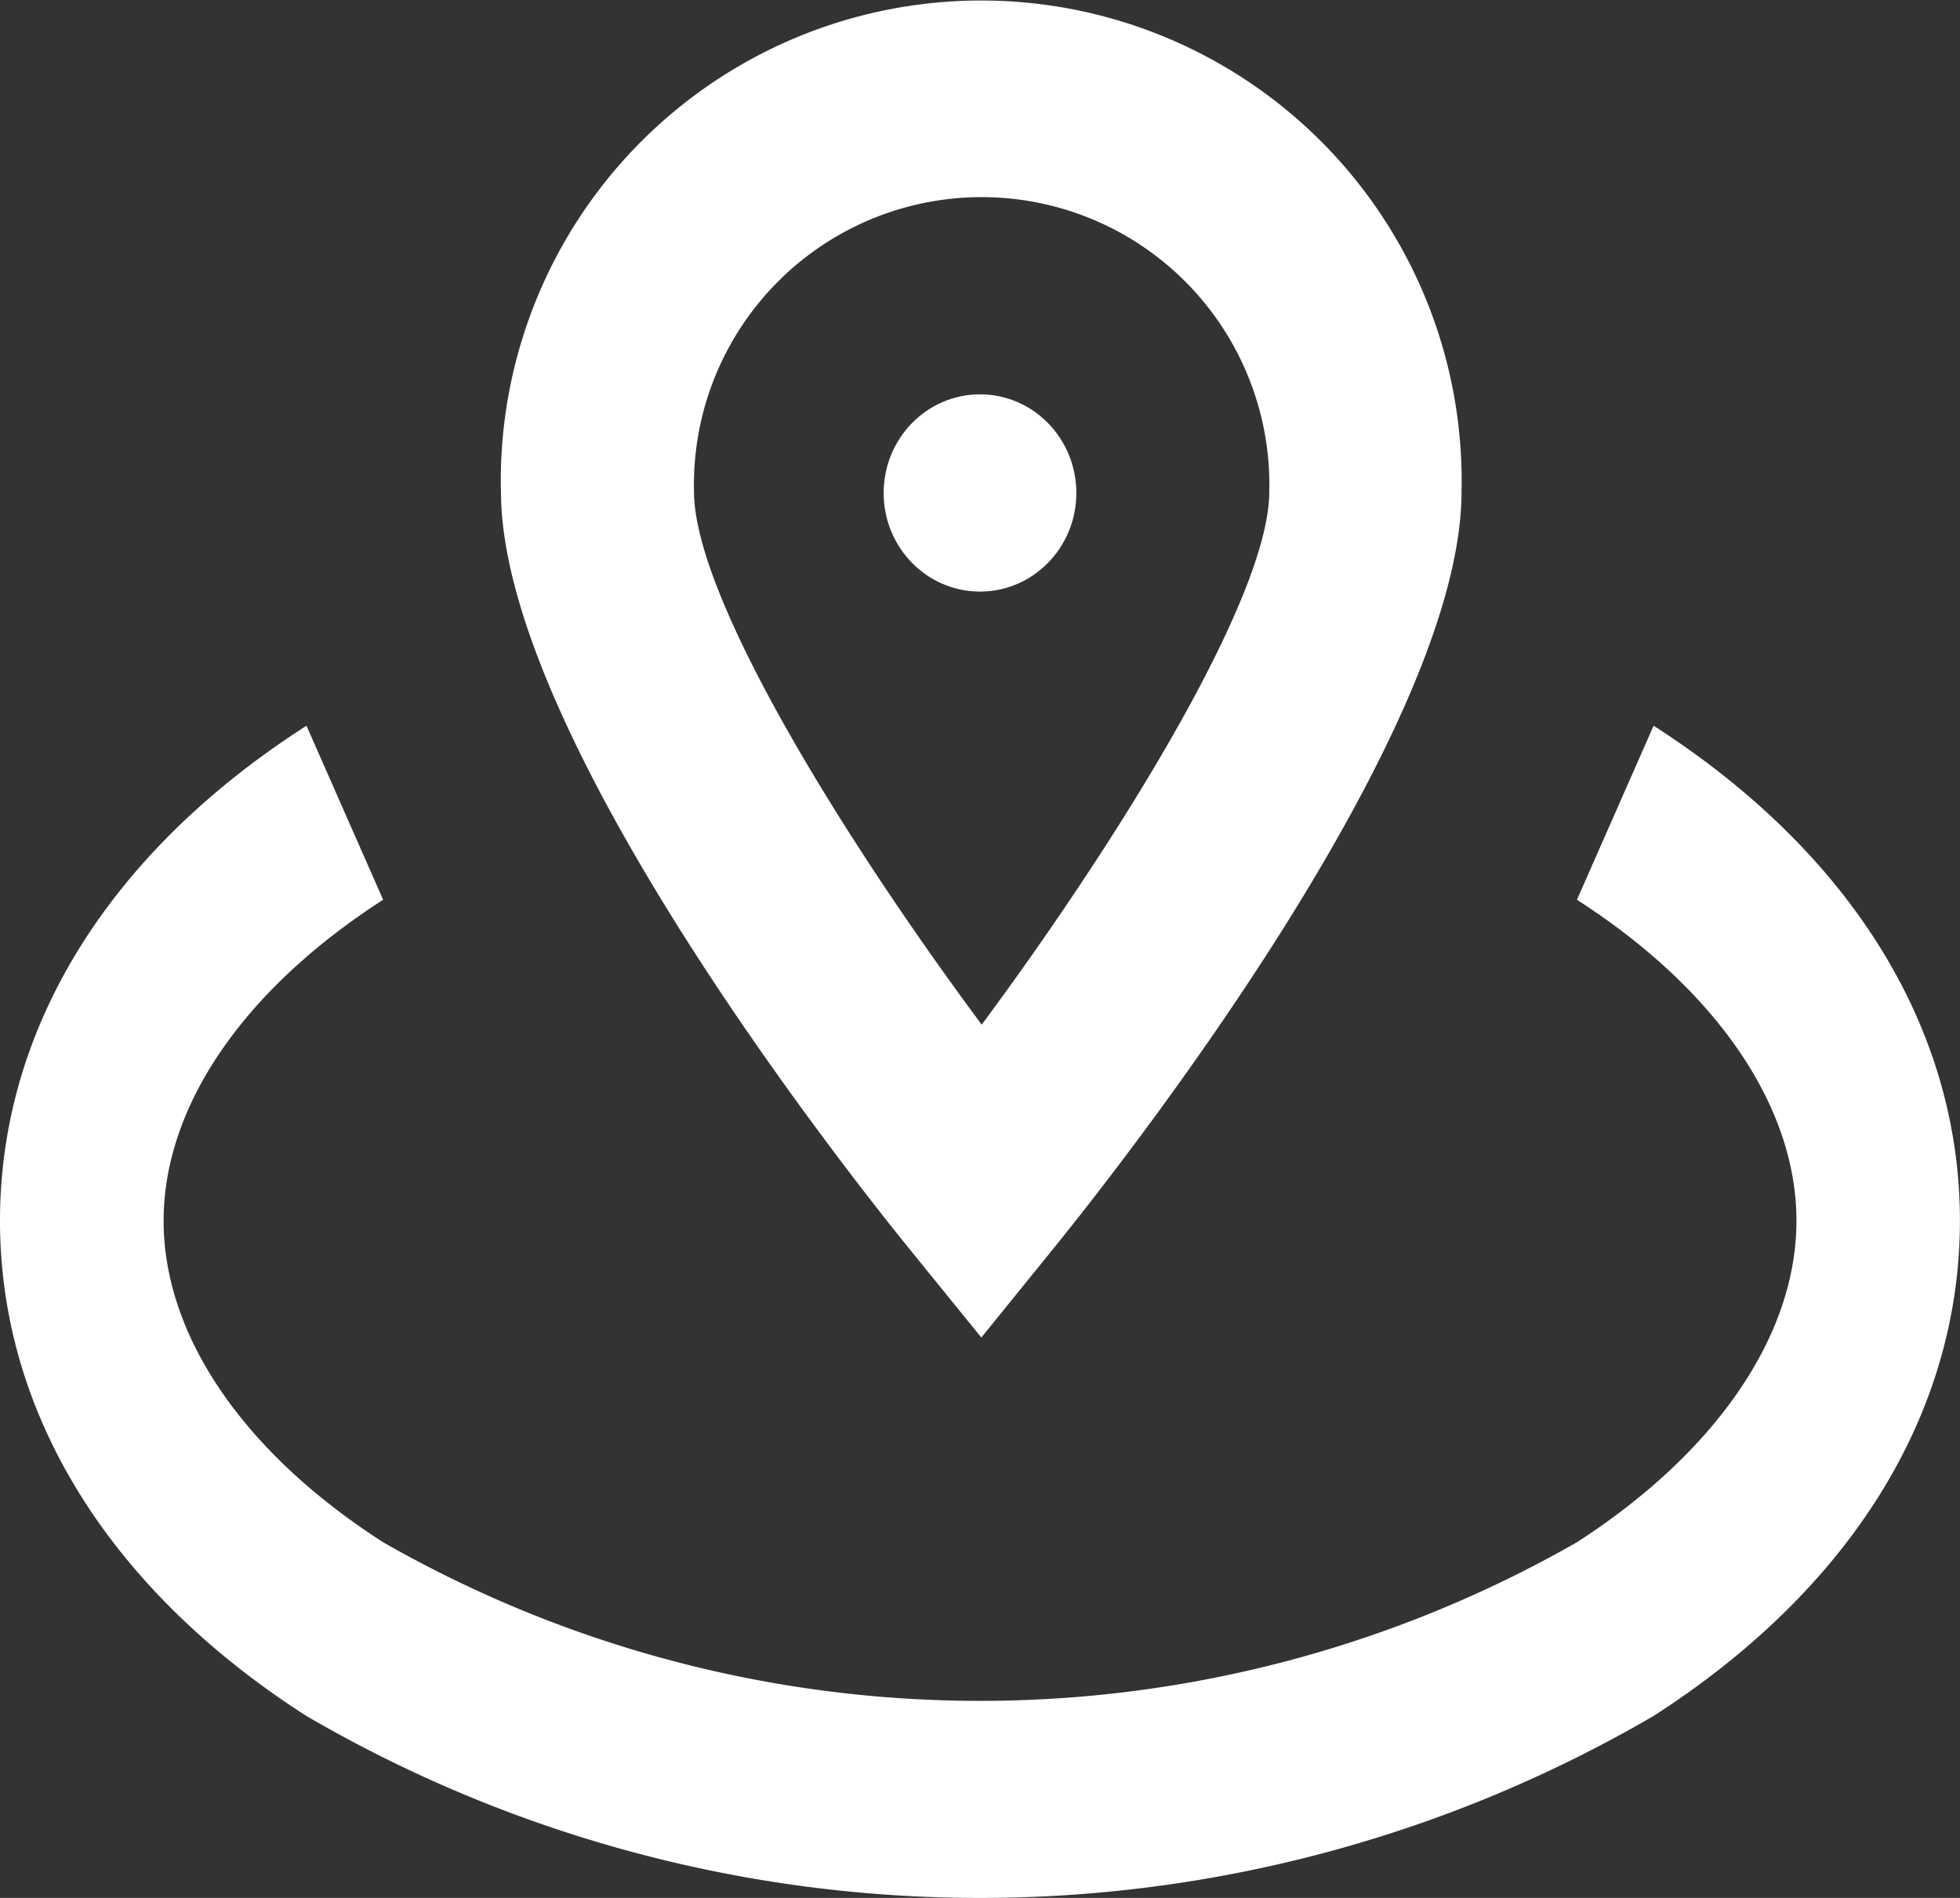
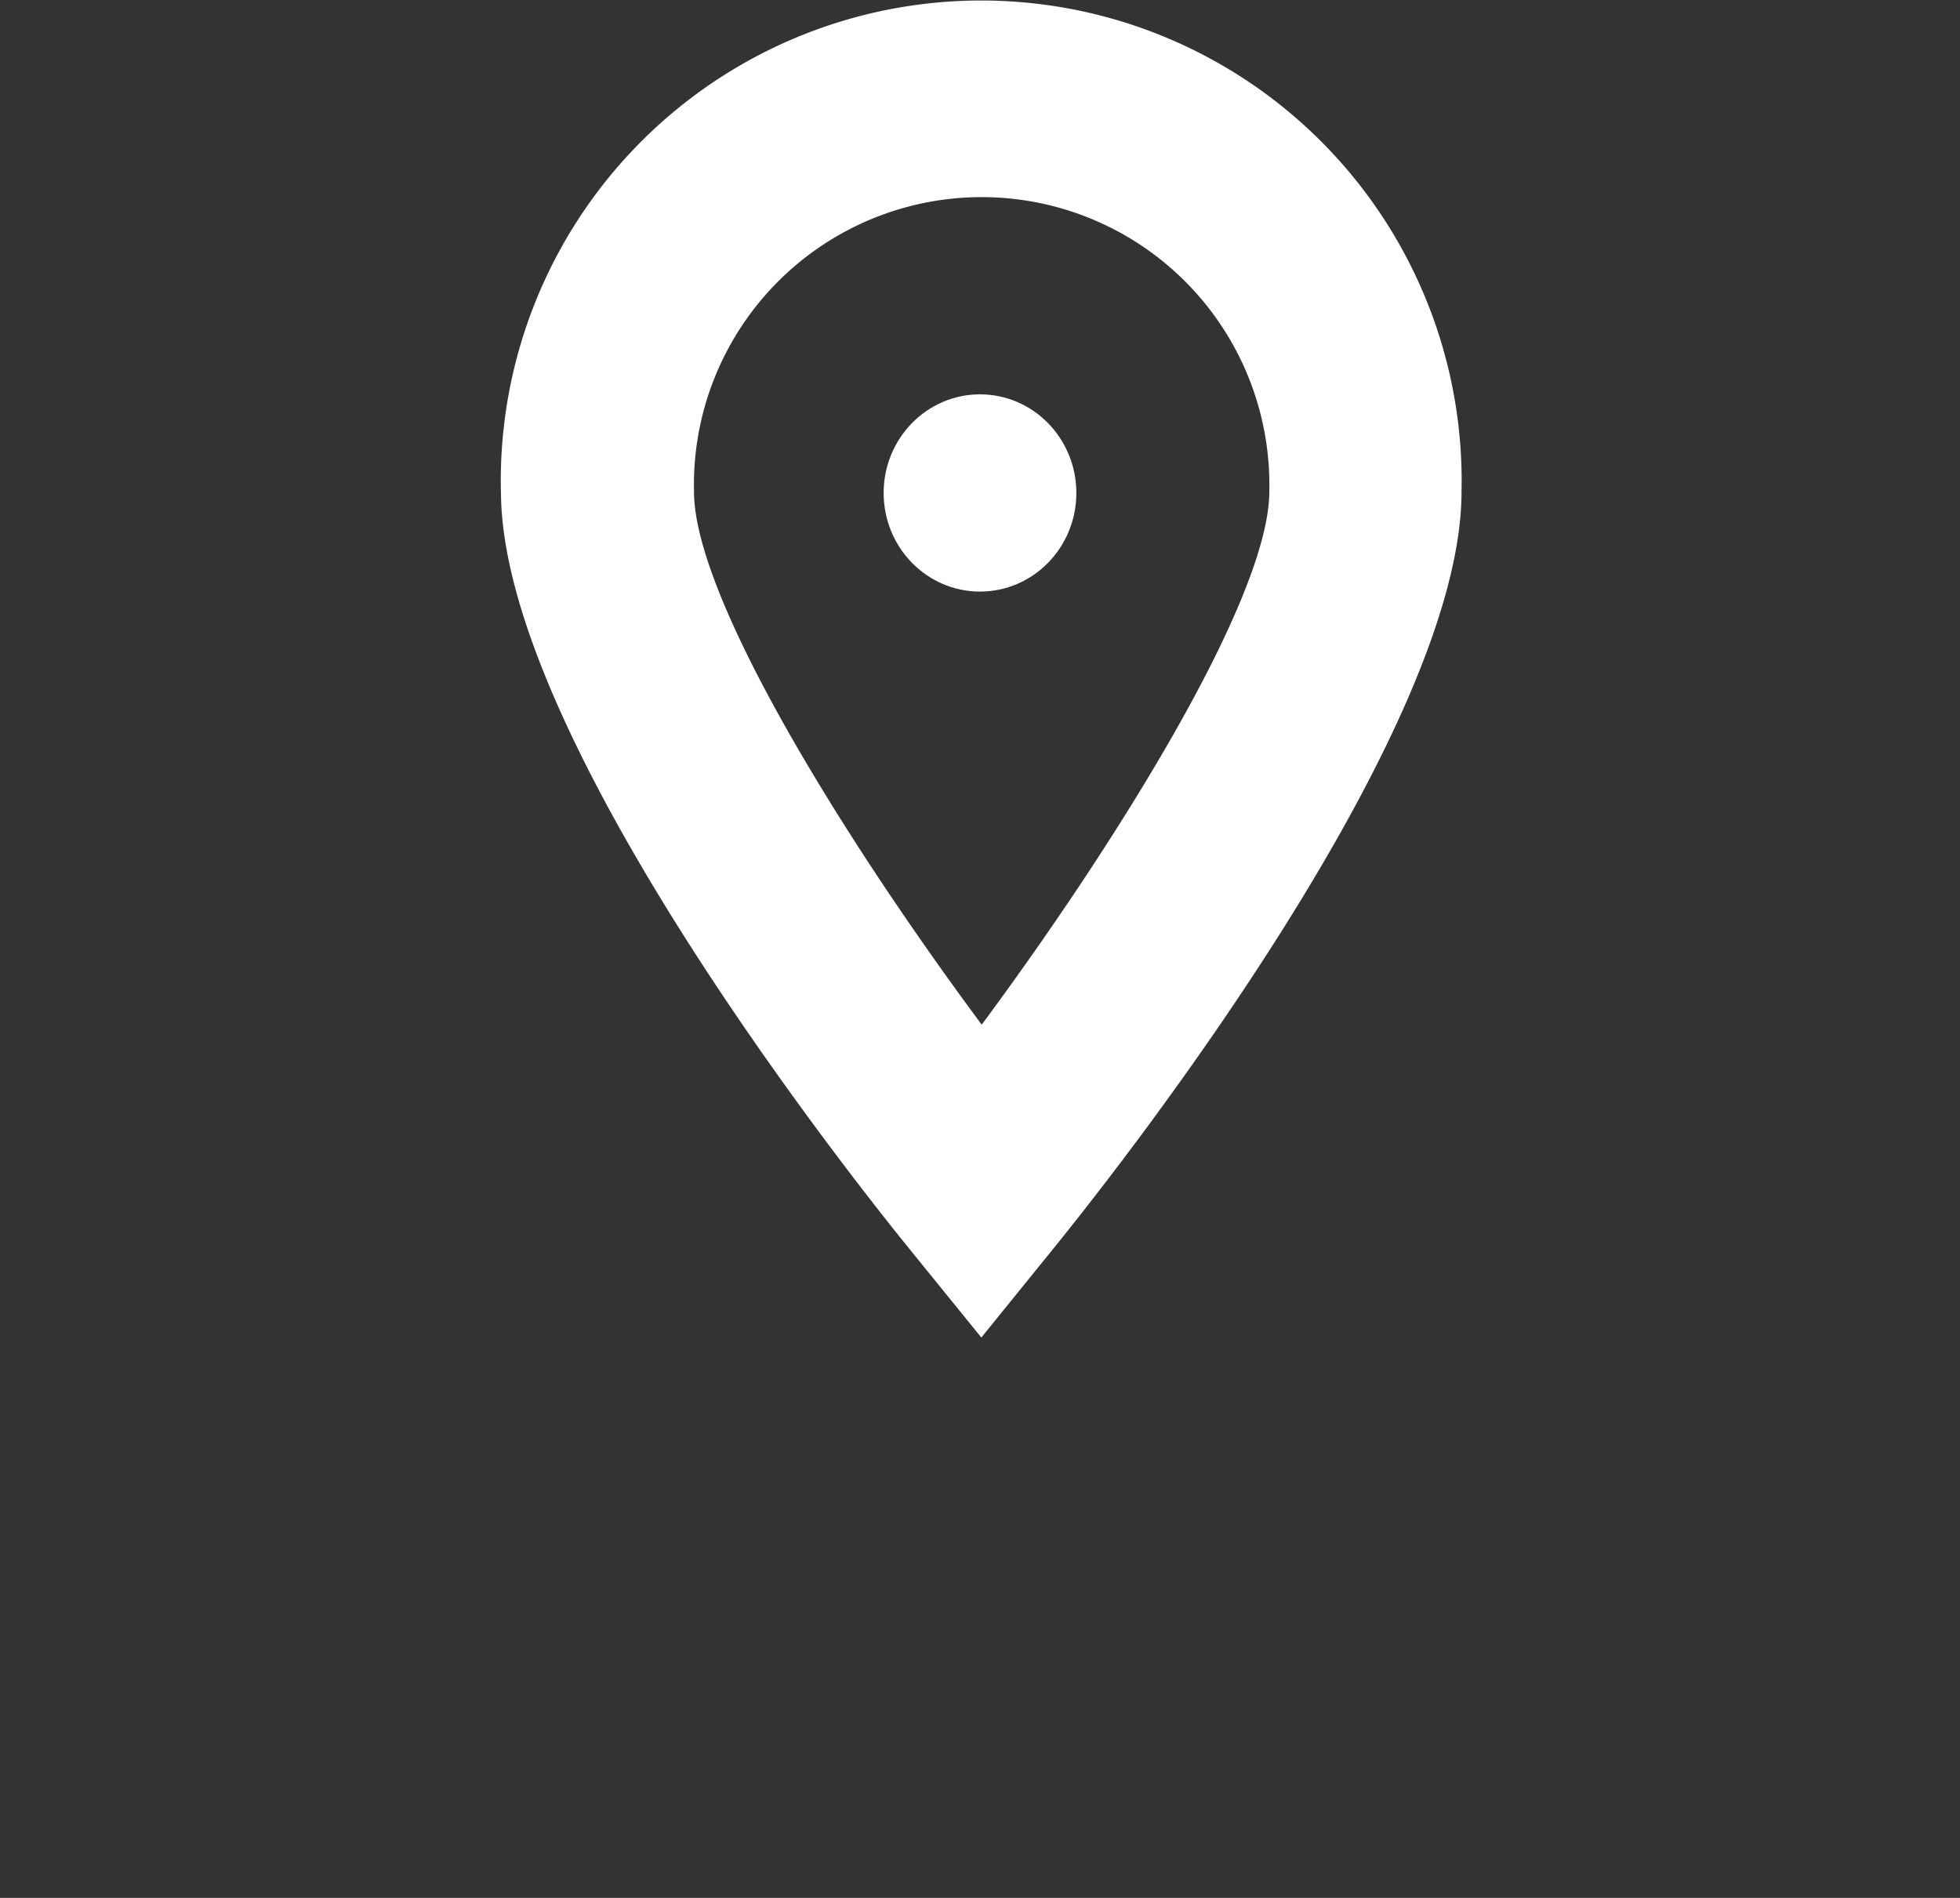
<svg xmlns="http://www.w3.org/2000/svg" width="25" height="24.209" viewBox="0 0 25 24.209">
  <rect x="0" y="0" width="25" height="24.209" fill="#333333" stroke="none" />
  <g id="グループ_67" data-name="グループ 67" transform="translate(-72.707 -650.724)">
    <path id="パス_45" data-name="パス 45" d="M79.028,657.27c0,3.067,4.316,8.554,5.18,9.624l.947,1.167.946-1.168c.864-1.069,5.179-6.556,5.179-9.623a6.128,6.128,0,1,0-12.253,0Zm9.8,0c0,1.344-1.918,4.438-3.668,6.8-1.751-2.357-3.67-5.449-3.67-6.8a3.67,3.67,0,1,1,7.338,0Z" transform="translate(0.069 -0.276)" fill="#fff" />
    <ellipse id="楕円形_6" data-name="楕円形 6" cx="1.229" cy="1.258" rx="1.229" ry="1.258" transform="translate(83.978 655.754)" fill="#fff" />
-     <path id="パス_46" data-name="パス 46" d="M93.092,660.139l-.978,2.22c1.782,1.144,2.8,2.637,2.8,4.095s-1.021,2.952-2.8,4.1a15.334,15.334,0,0,1-15.227,0c-1.782-1.144-2.8-2.637-2.8-4.1s1.021-2.95,2.8-4.095l-.978-2.22C73.387,661.756,72,664,72,666.453s1.387,4.7,3.908,6.317a17.06,17.06,0,0,0,17.183,0c2.521-1.62,3.908-3.863,3.908-6.317S95.612,661.757,93.092,660.139Z" transform="translate(0.707 -0.158)" fill="#fff" />
  </g>
</svg>